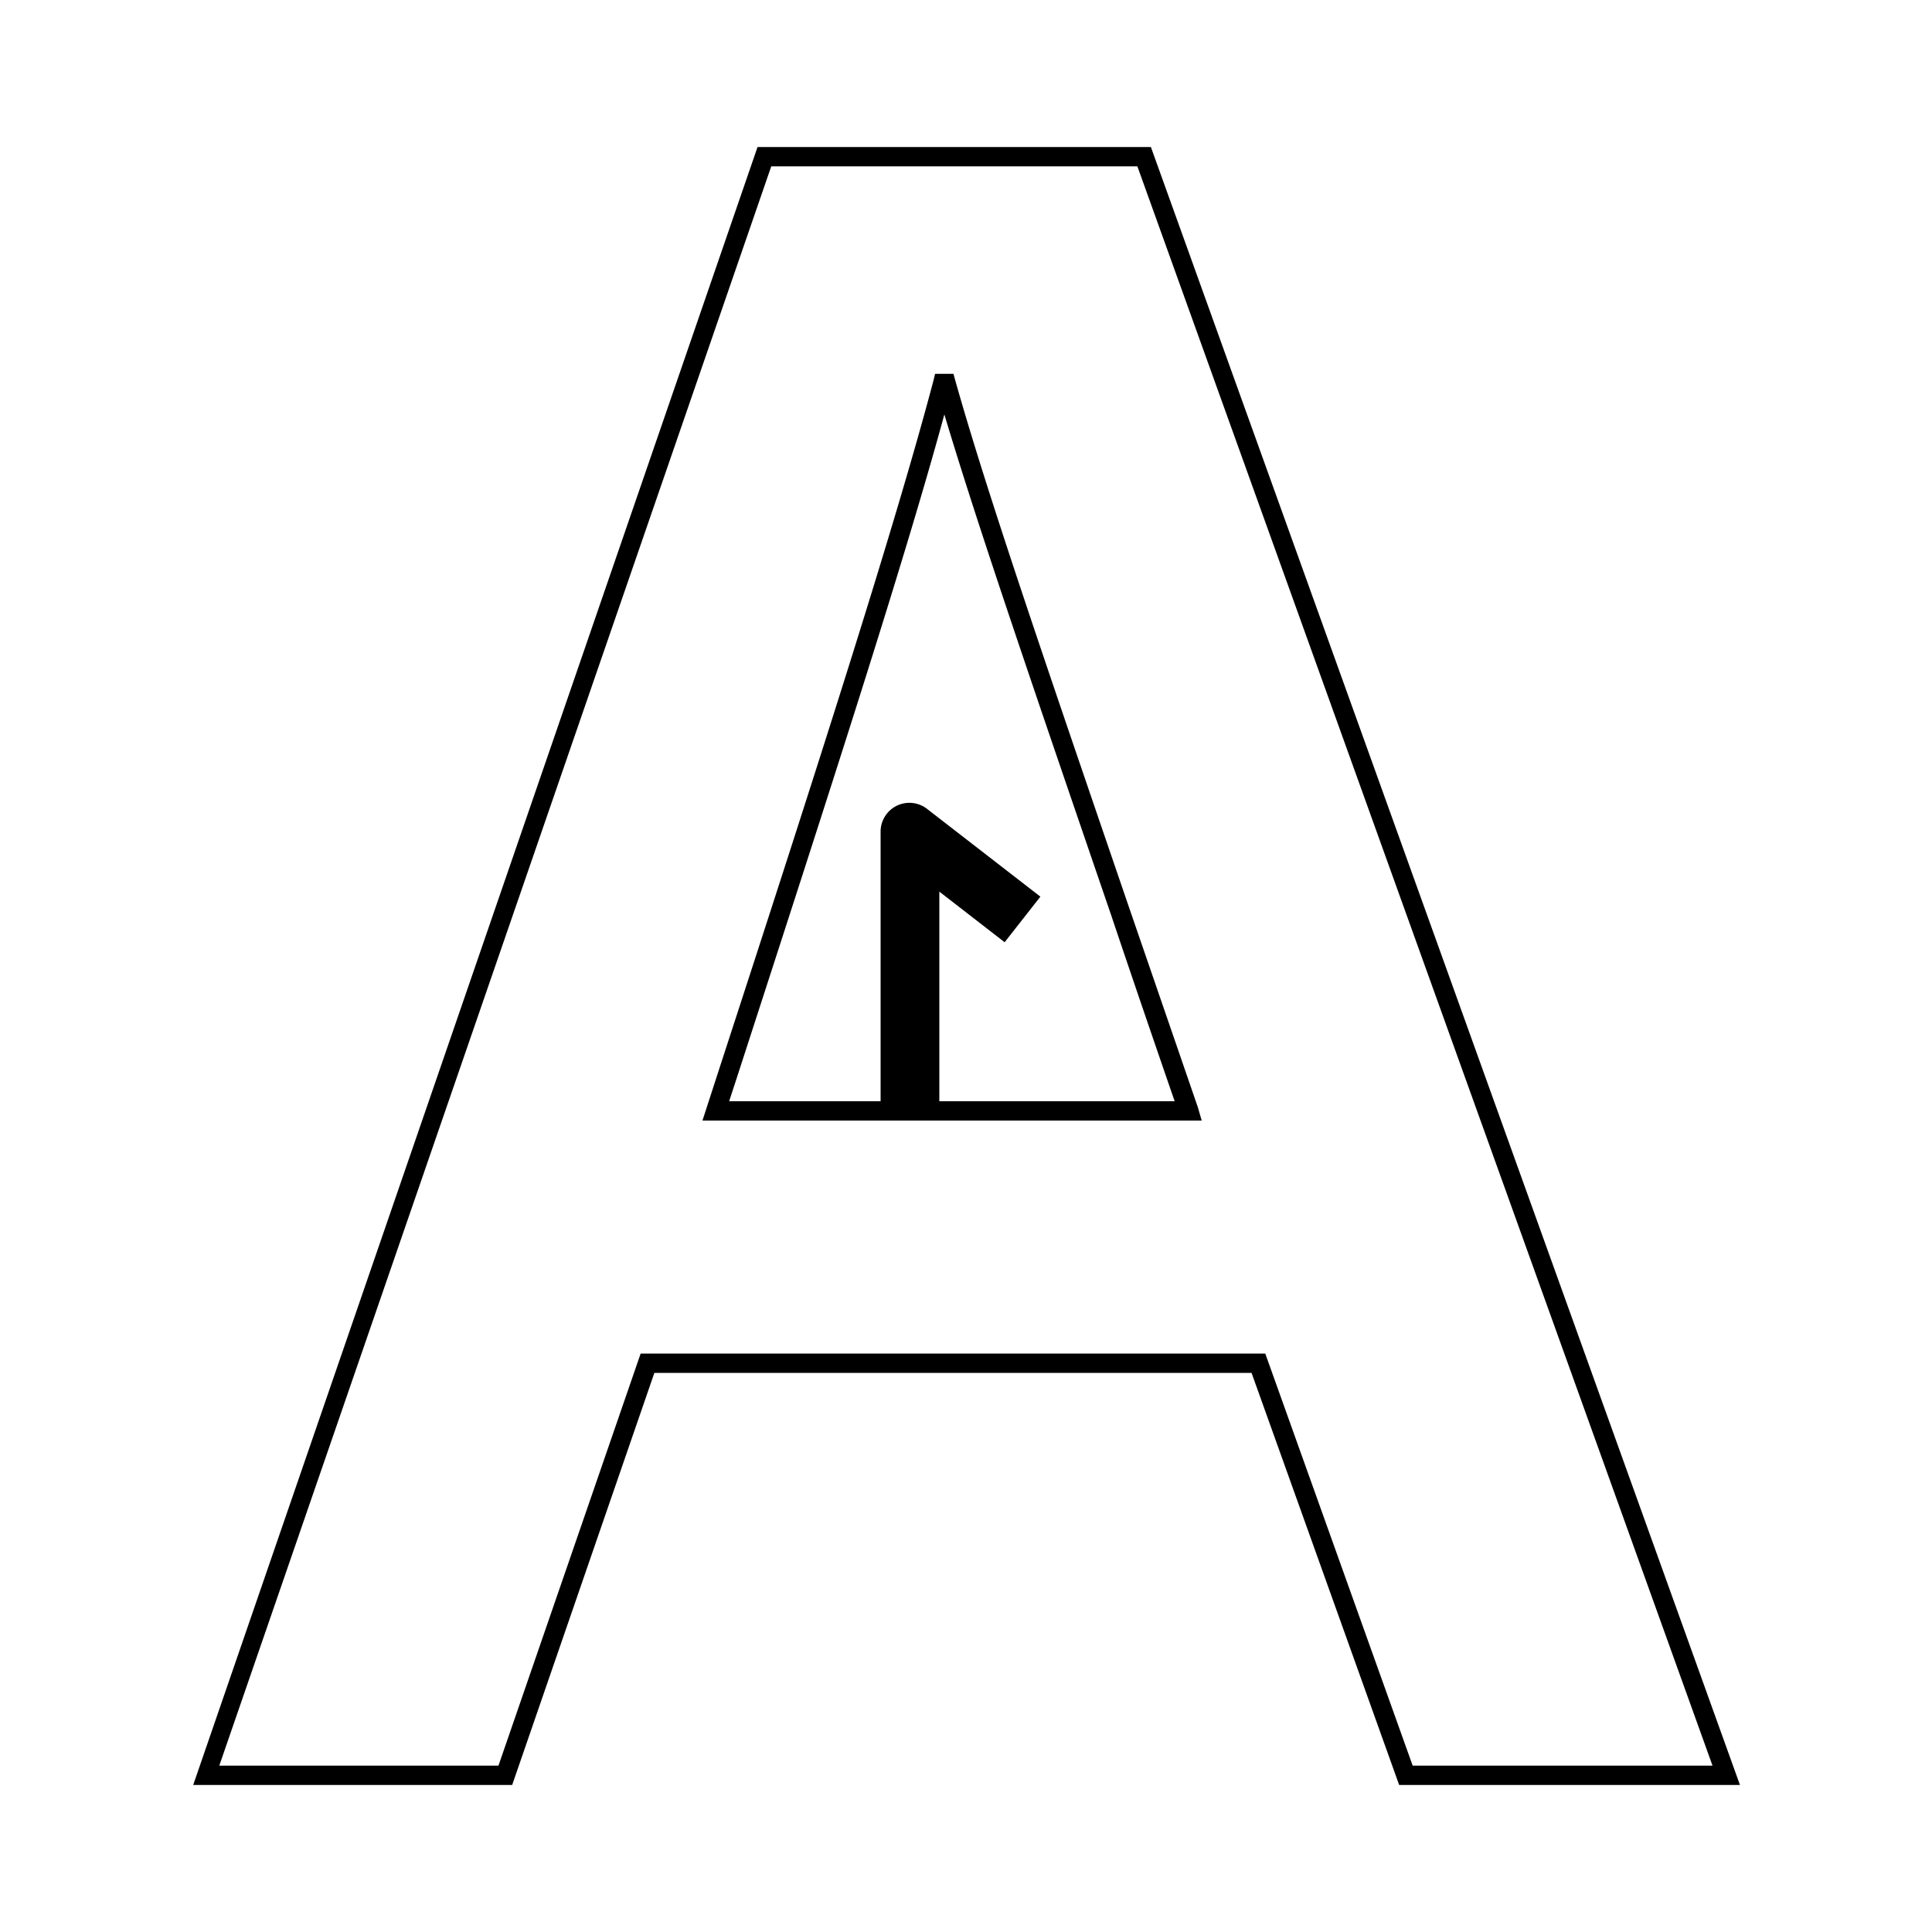
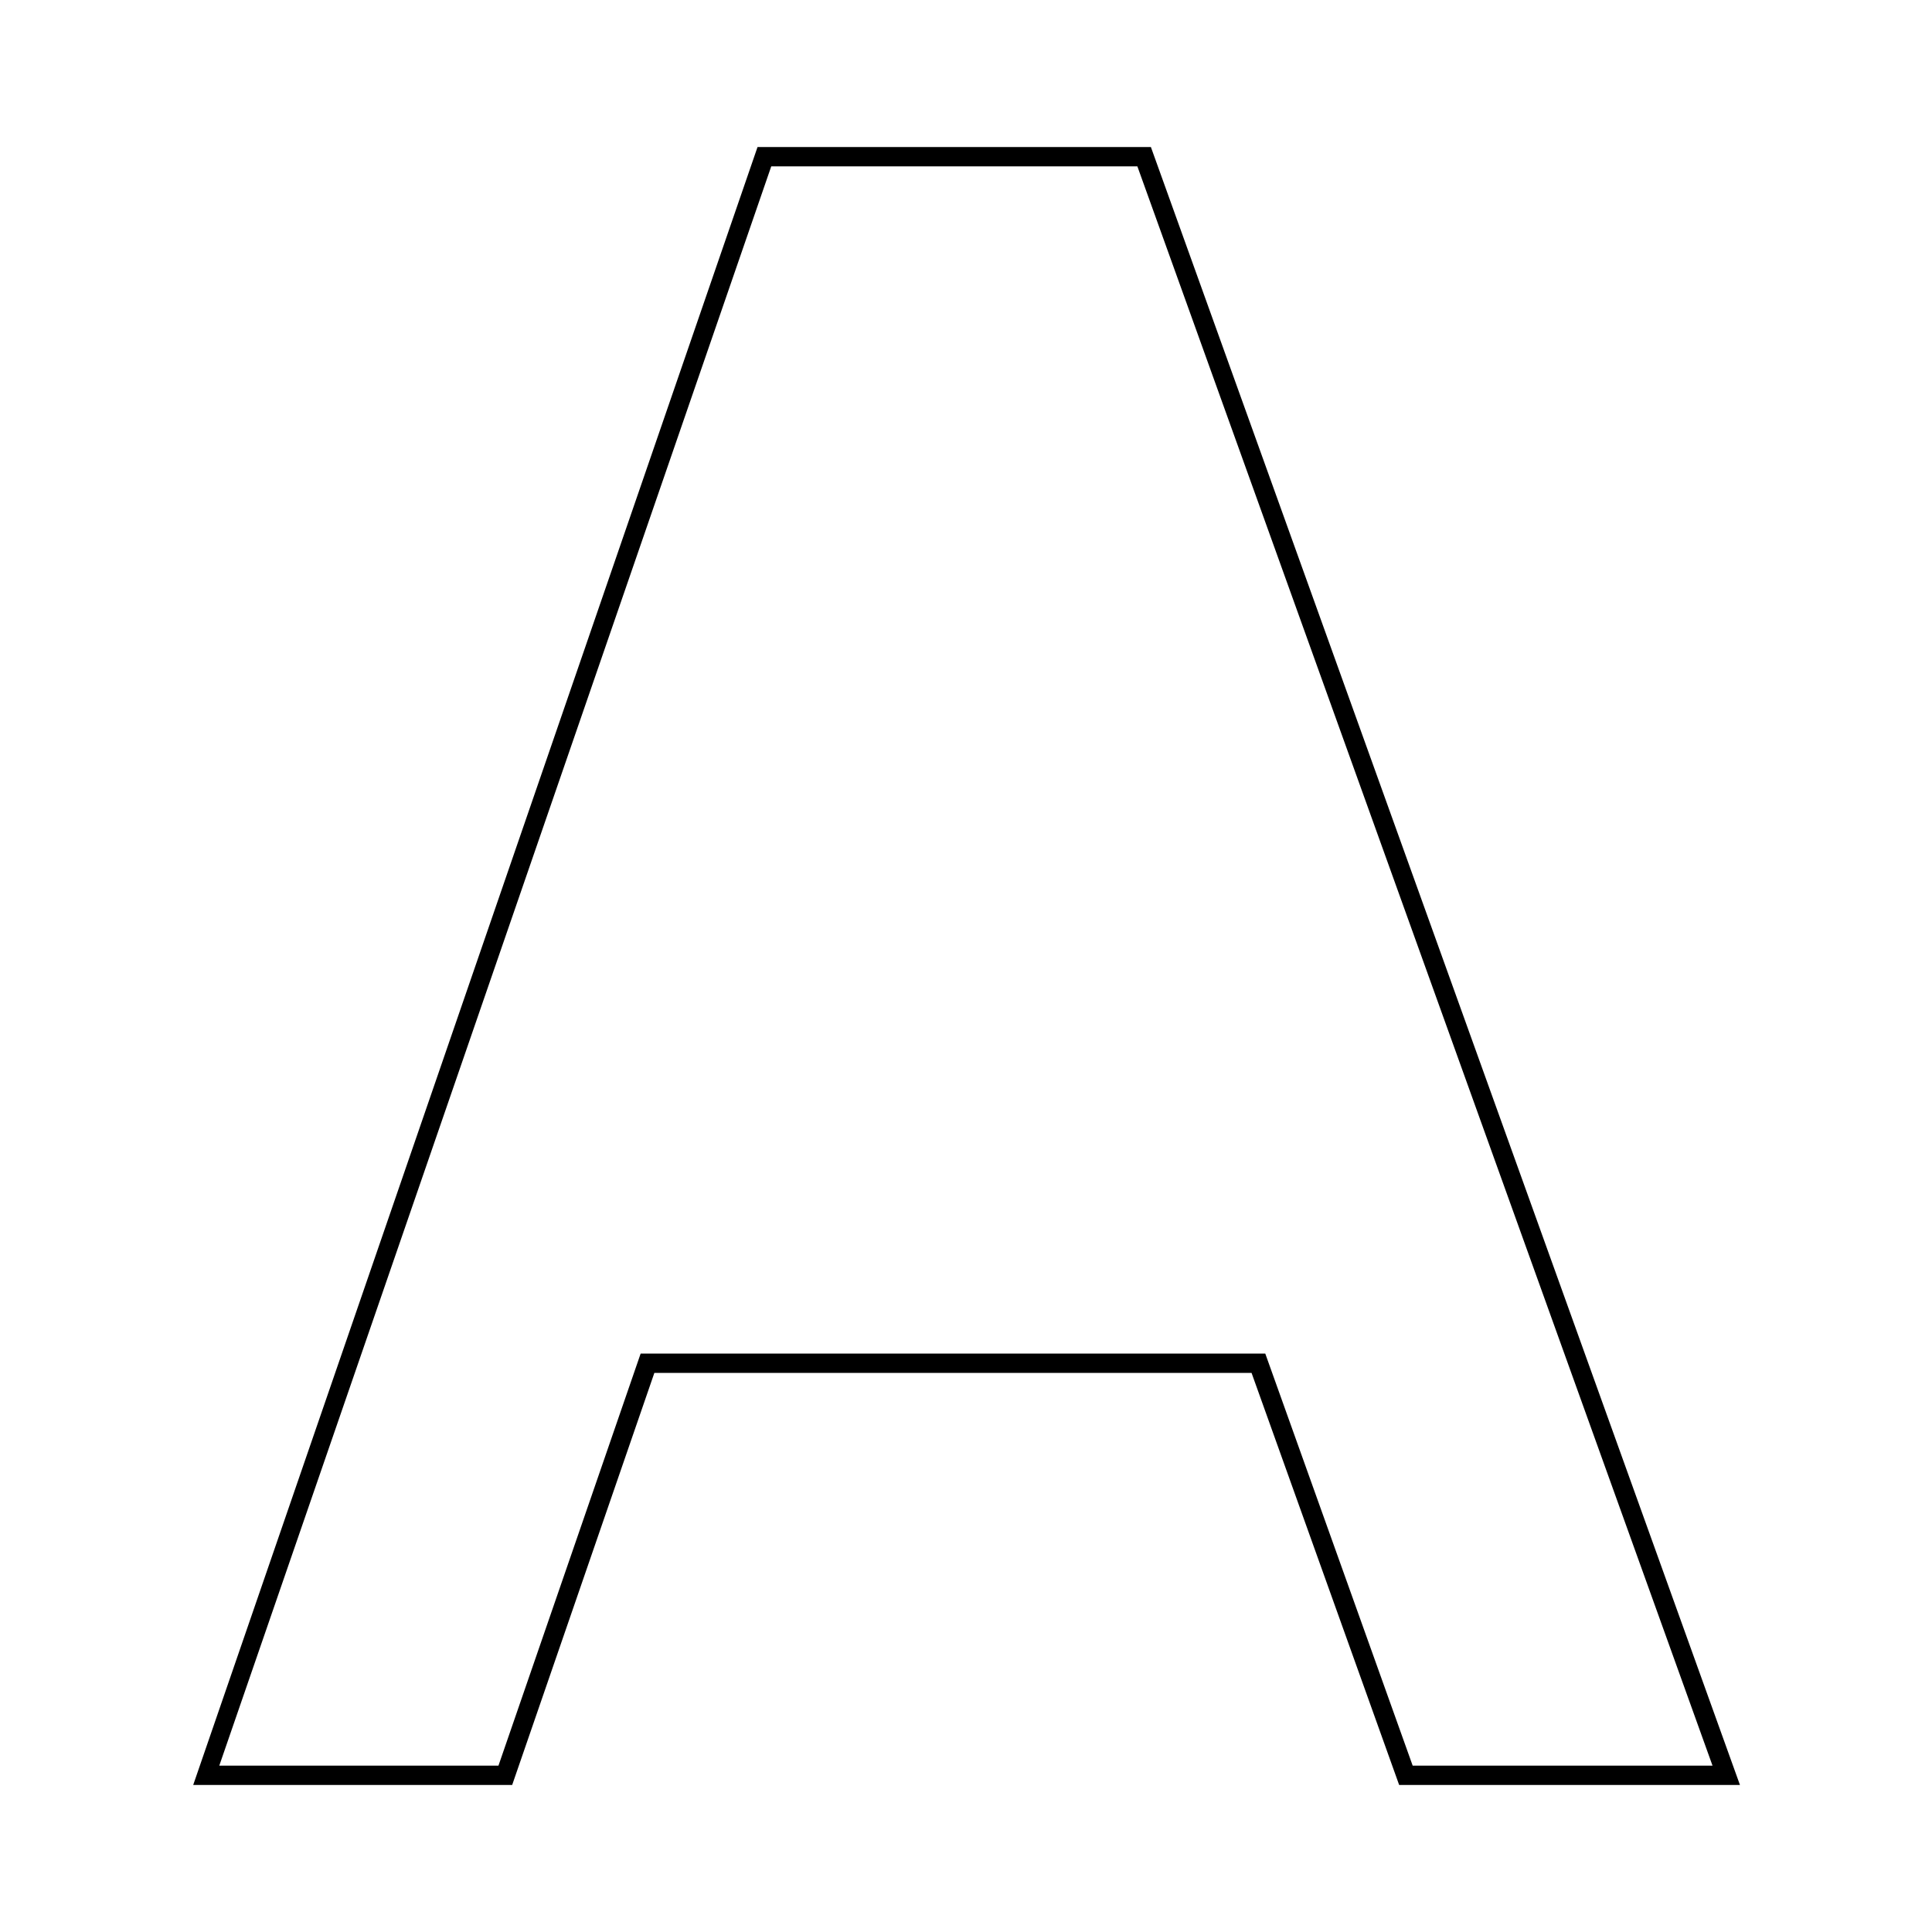
<svg xmlns="http://www.w3.org/2000/svg" id="Layer_1" data-name="Layer 1" viewBox="0 0 100 100">
-   <path d="M59.57,7.61H39.21L10,92.39H26.51l7.36-21.33H64.78l7.64,21.33H90.06Zm5.92,62.45H33.16L25.8,91.39H11.35L39.92,8.61H58.87L88.64,91.39H73.12Z" />
-   <path d="M58.45,47c-4.45-13-7.39-21.57-9-27.29l-.1-.36H48.4l-.09.37c-2,7.56-6,20-11.13,35.75L36.36,58H62.2L62,57.31ZM48.62,57V46.15L52,48.77l1.85-2.36L48,41.88a1.49,1.49,0,0,0-2.42,1.18V57H37.74l.39-1.19C42.93,41,46.79,29.13,48.88,21.45c1.71,5.72,4.53,13.94,8.62,25.88Q59,51.79,60.8,57Z" />
+   <path d="M59.57,7.61H39.21L10,92.39H26.51l7.36-21.33H64.78l7.64,21.33H90.06Zm5.92,62.45H33.16L25.8,91.39H11.35L39.92,8.61H58.87L88.64,91.39H73.12" />
</svg>